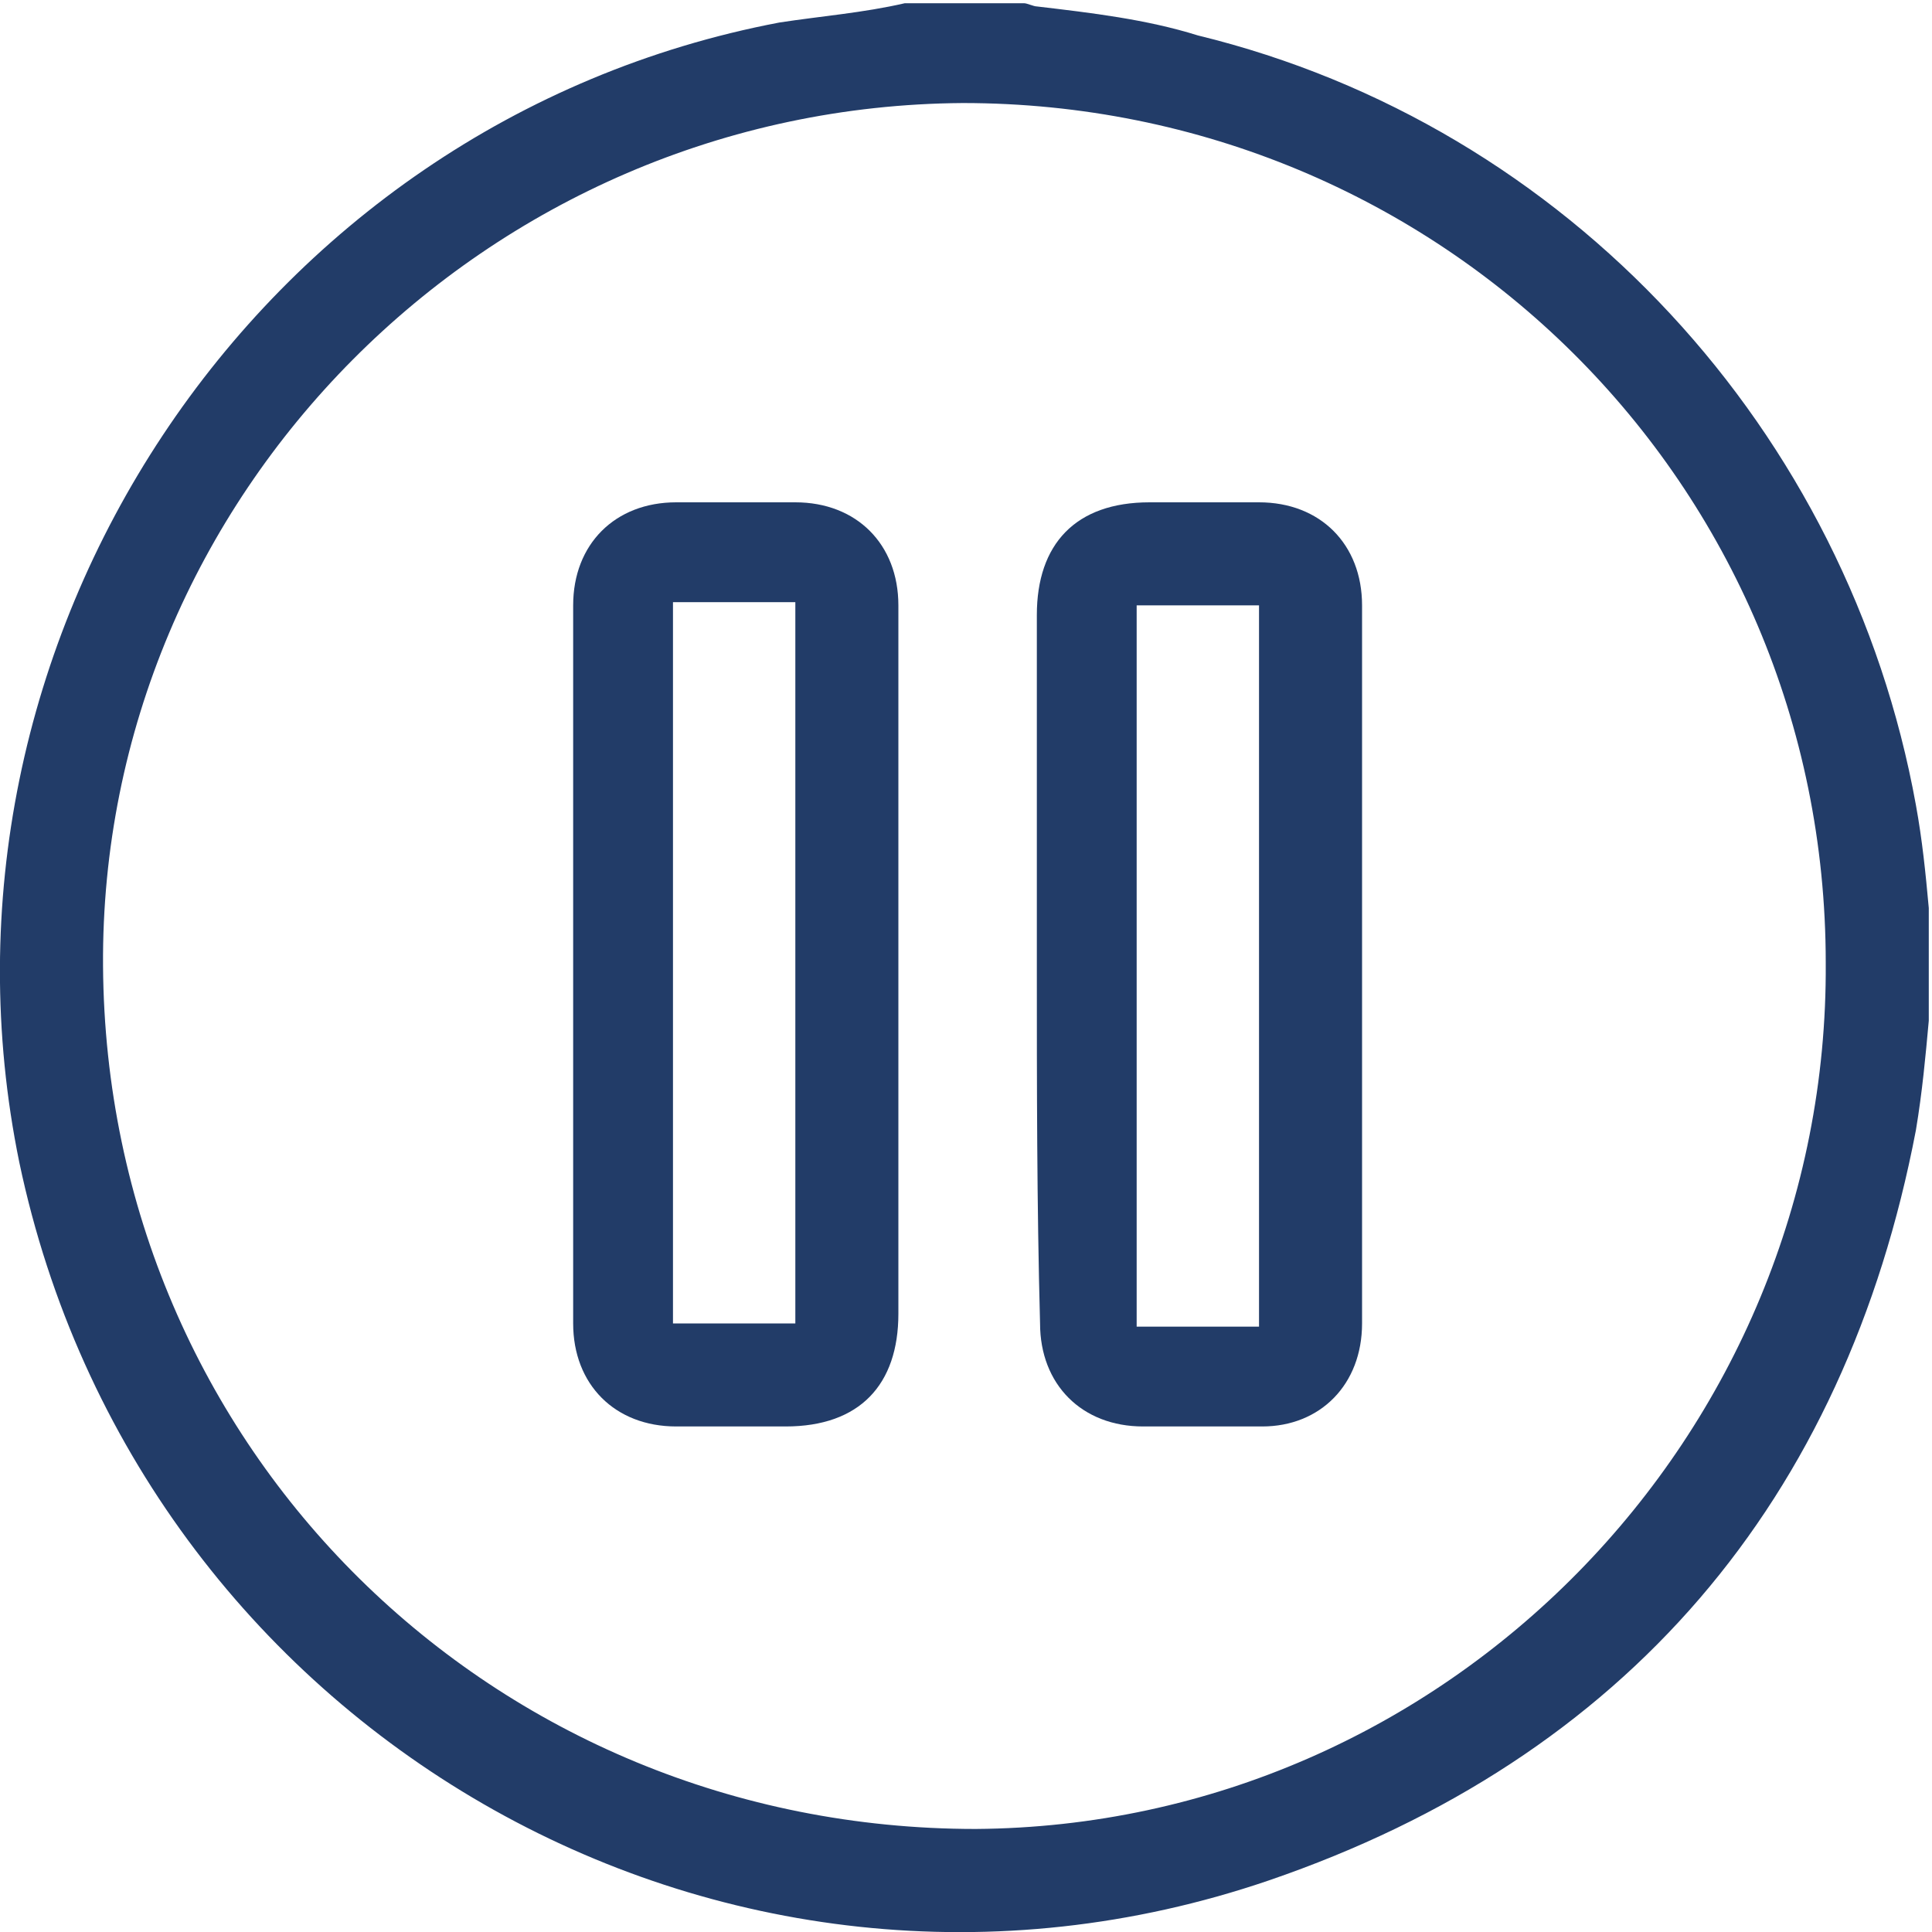
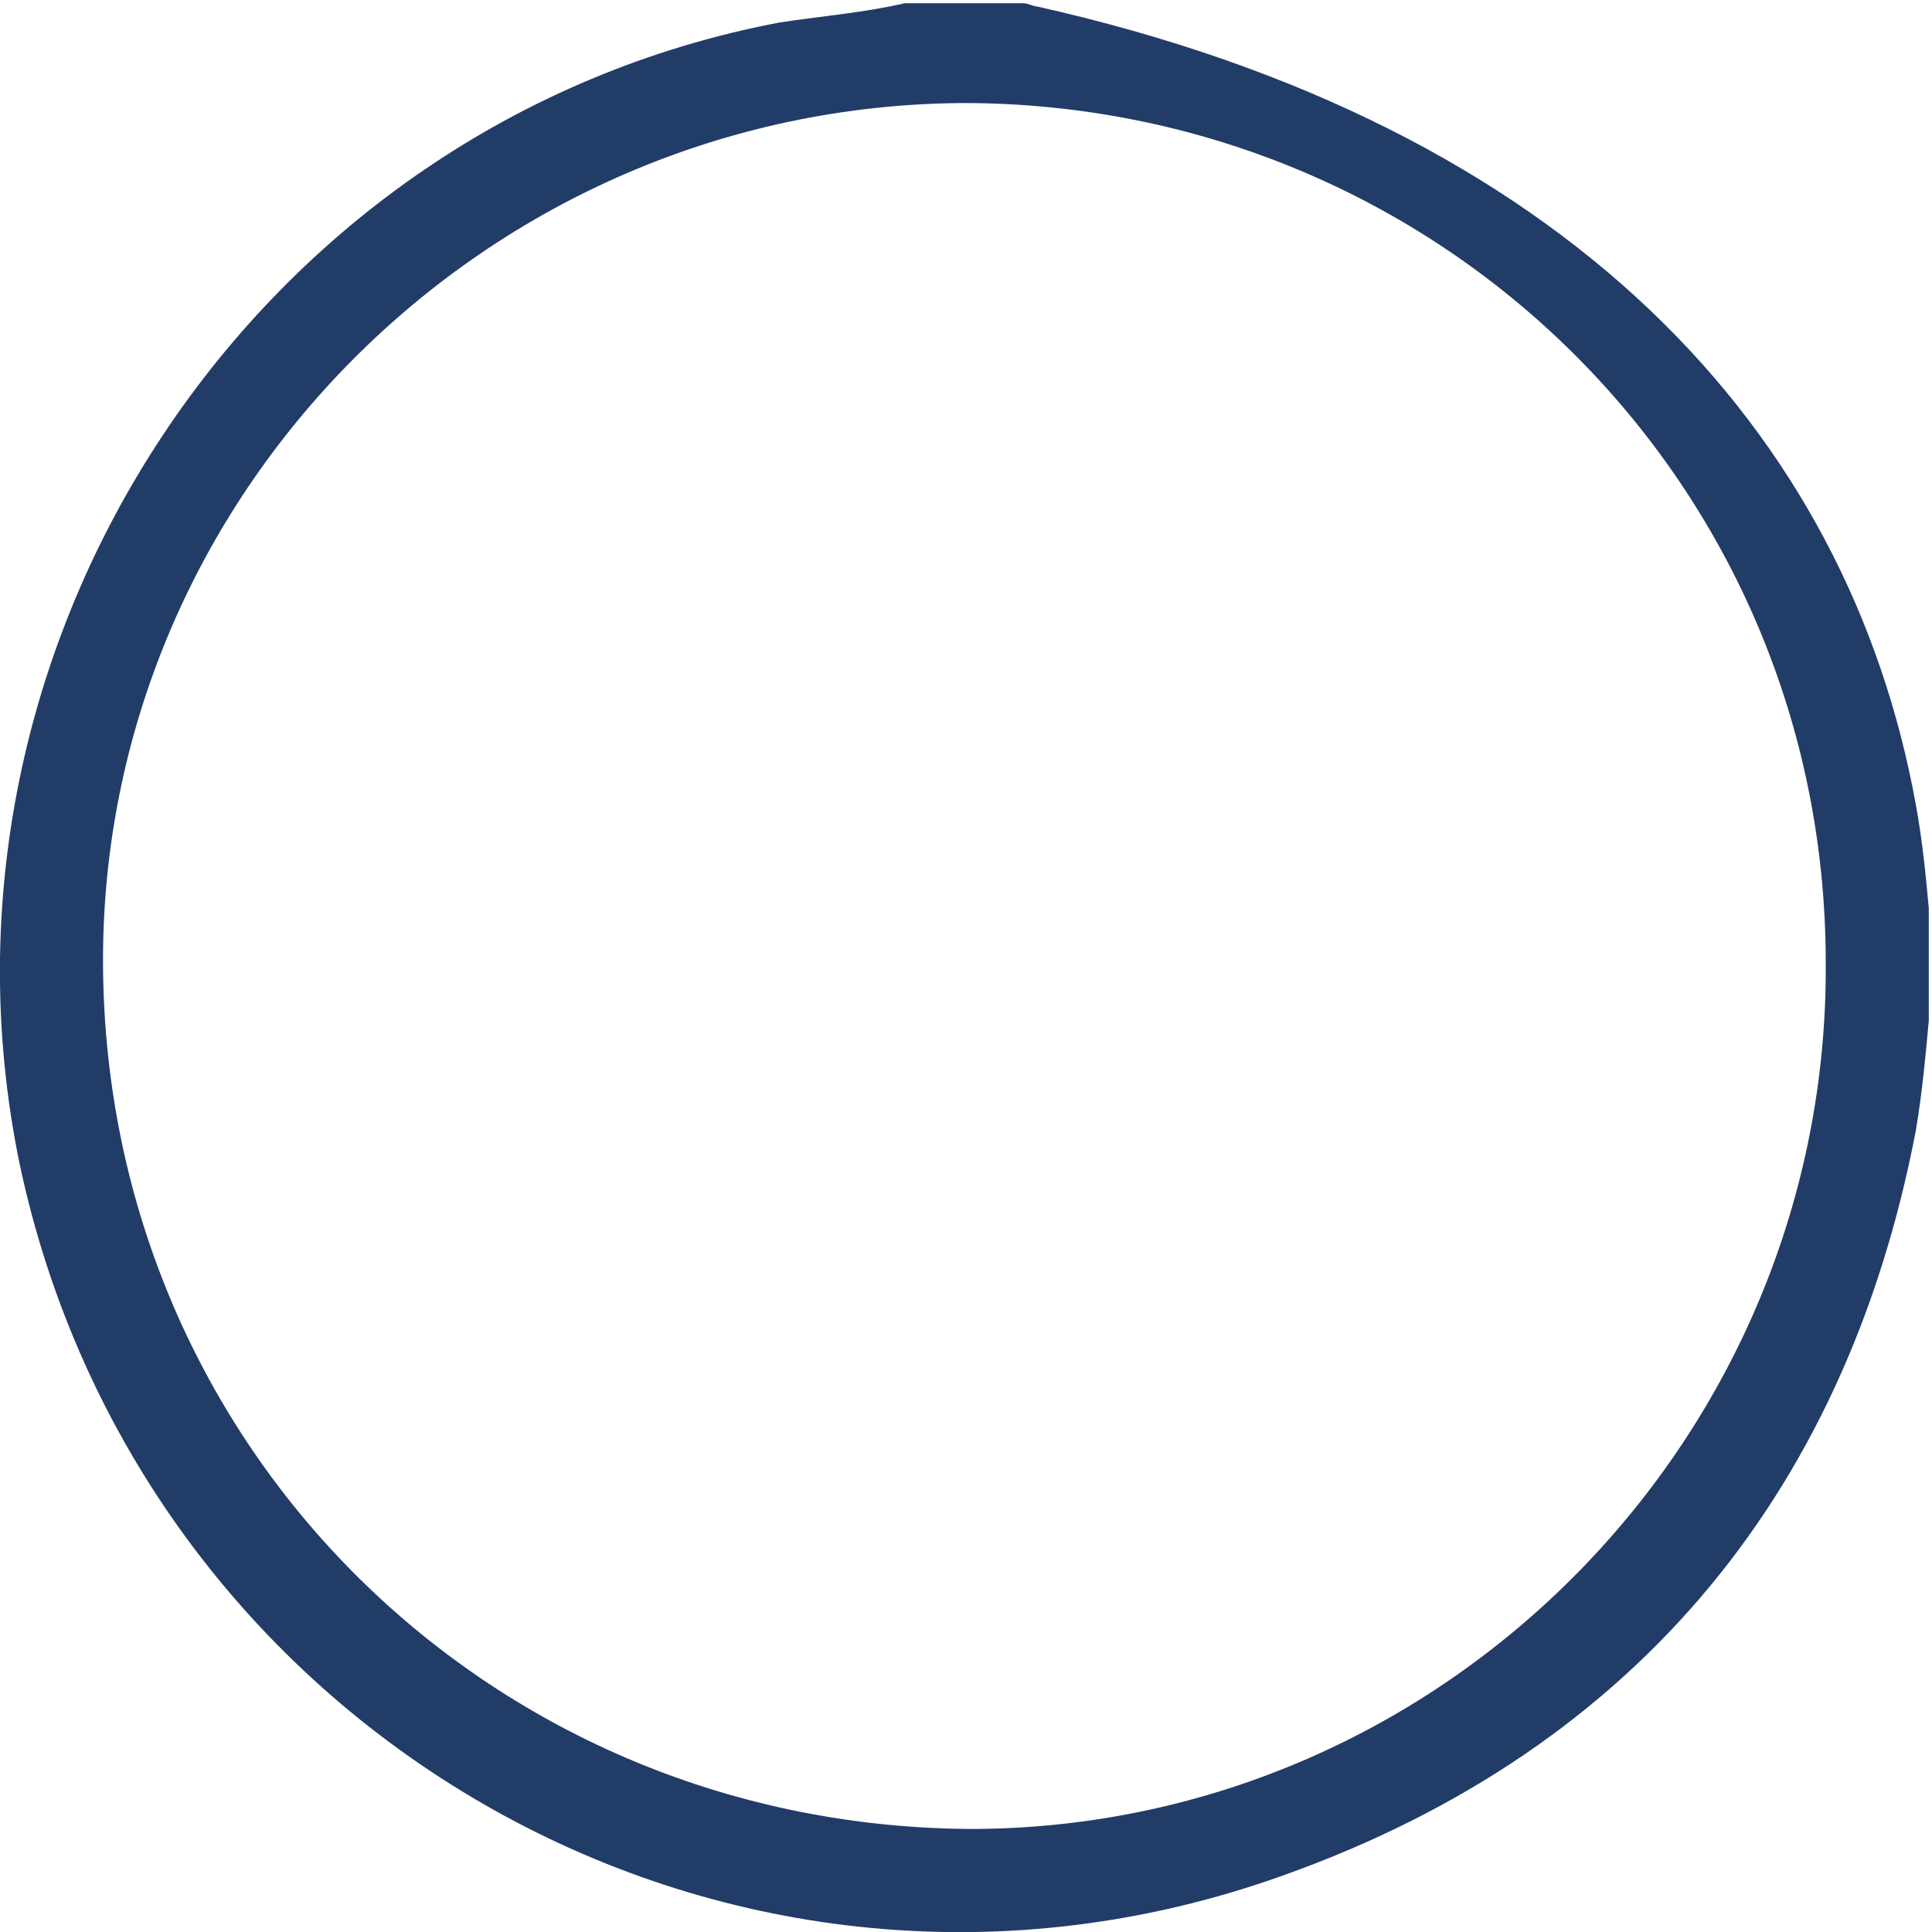
<svg xmlns="http://www.w3.org/2000/svg" version="1.1" id="Layer_1" x="0px" y="0px" viewBox="0 0 60 60" style="enable-background:new 0 0 60 60;" xml:space="preserve">
  <style type="text/css">
	.st0{fill:#223C68;}
</style>
  <g>
-     <path class="st0" d="M59.9,31.7c-0.1,1.1-0.2,2.2-0.4,3.4c-2.2,11.5-9,19.5-20.1,23.3c-17,5.8-35.1-4.7-38.8-22.3   C-2.7,20,7.9,3.8,24.2,0.7c1.3-0.2,2.6-0.3,3.9-0.6c1.2,0,2.5,0,3.7,0c0.1,0,0.3,0.1,0.4,0.1c1.7,0.2,3.4,0.4,5,0.9   C48.7,3.9,57.4,13.4,59.5,25c0.2,1.1,0.3,2.1,0.4,3.2C59.9,29.4,59.9,30.5,59.9,31.7z M3.2,30c0.1,15,12.1,26.8,27.1,26.8   c14.6-0.1,26.5-12.2,26.4-26.9C56.7,15,44.7,3.2,29.9,3.2C15.1,3.3,3.1,15.4,3.2,30z" />
-     <path class="st0" d="M27.9,29.9c0,3.6,0,7.3,0,10.9c0,2.2-1.2,3.5-3.5,3.5c-1.1,0-2.2,0-3.4,0c-1.9,0-3.2-1.3-3.2-3.2   c0-7.4,0-14.9,0-22.3c0-1.9,1.3-3.2,3.2-3.2c1.2,0,2.5,0,3.7,0c1.9,0,3.2,1.3,3.2,3.2C27.9,22.5,27.9,26.2,27.9,29.9z M20.9,18.7   c0,7.5,0,15,0,22.4c1.3,0,2.6,0,3.8,0c0-7.5,0-14.9,0-22.4C23.4,18.7,22.2,18.7,20.9,18.7z" />
-     <path class="st0" d="M32.2,30c0-3.6,0-7.3,0-10.9c0-2.2,1.2-3.5,3.5-3.5c1.1,0,2.2,0,3.4,0c1.9,0,3.2,1.3,3.2,3.2   c0,7.4,0,14.9,0,22.3c0,1.9-1.3,3.2-3.1,3.2c-1.2,0-2.5,0-3.7,0c-1.9,0-3.2-1.3-3.2-3.2C32.2,37.4,32.2,33.7,32.2,30z M39.1,41.2   c0-7.5,0-15,0-22.4c-1.3,0-2.6,0-3.8,0c0,7.5,0,14.9,0,22.4C36.6,41.2,37.8,41.2,39.1,41.2z" />
+     <path class="st0" d="M59.9,31.7c-0.1,1.1-0.2,2.2-0.4,3.4c-2.2,11.5-9,19.5-20.1,23.3c-17,5.8-35.1-4.7-38.8-22.3   C-2.7,20,7.9,3.8,24.2,0.7c1.3-0.2,2.6-0.3,3.9-0.6c1.2,0,2.5,0,3.7,0c0.1,0,0.3,0.1,0.4,0.1C48.7,3.9,57.4,13.4,59.5,25c0.2,1.1,0.3,2.1,0.4,3.2C59.9,29.4,59.9,30.5,59.9,31.7z M3.2,30c0.1,15,12.1,26.8,27.1,26.8   c14.6-0.1,26.5-12.2,26.4-26.9C56.7,15,44.7,3.2,29.9,3.2C15.1,3.3,3.1,15.4,3.2,30z" />
  </g>
</svg>